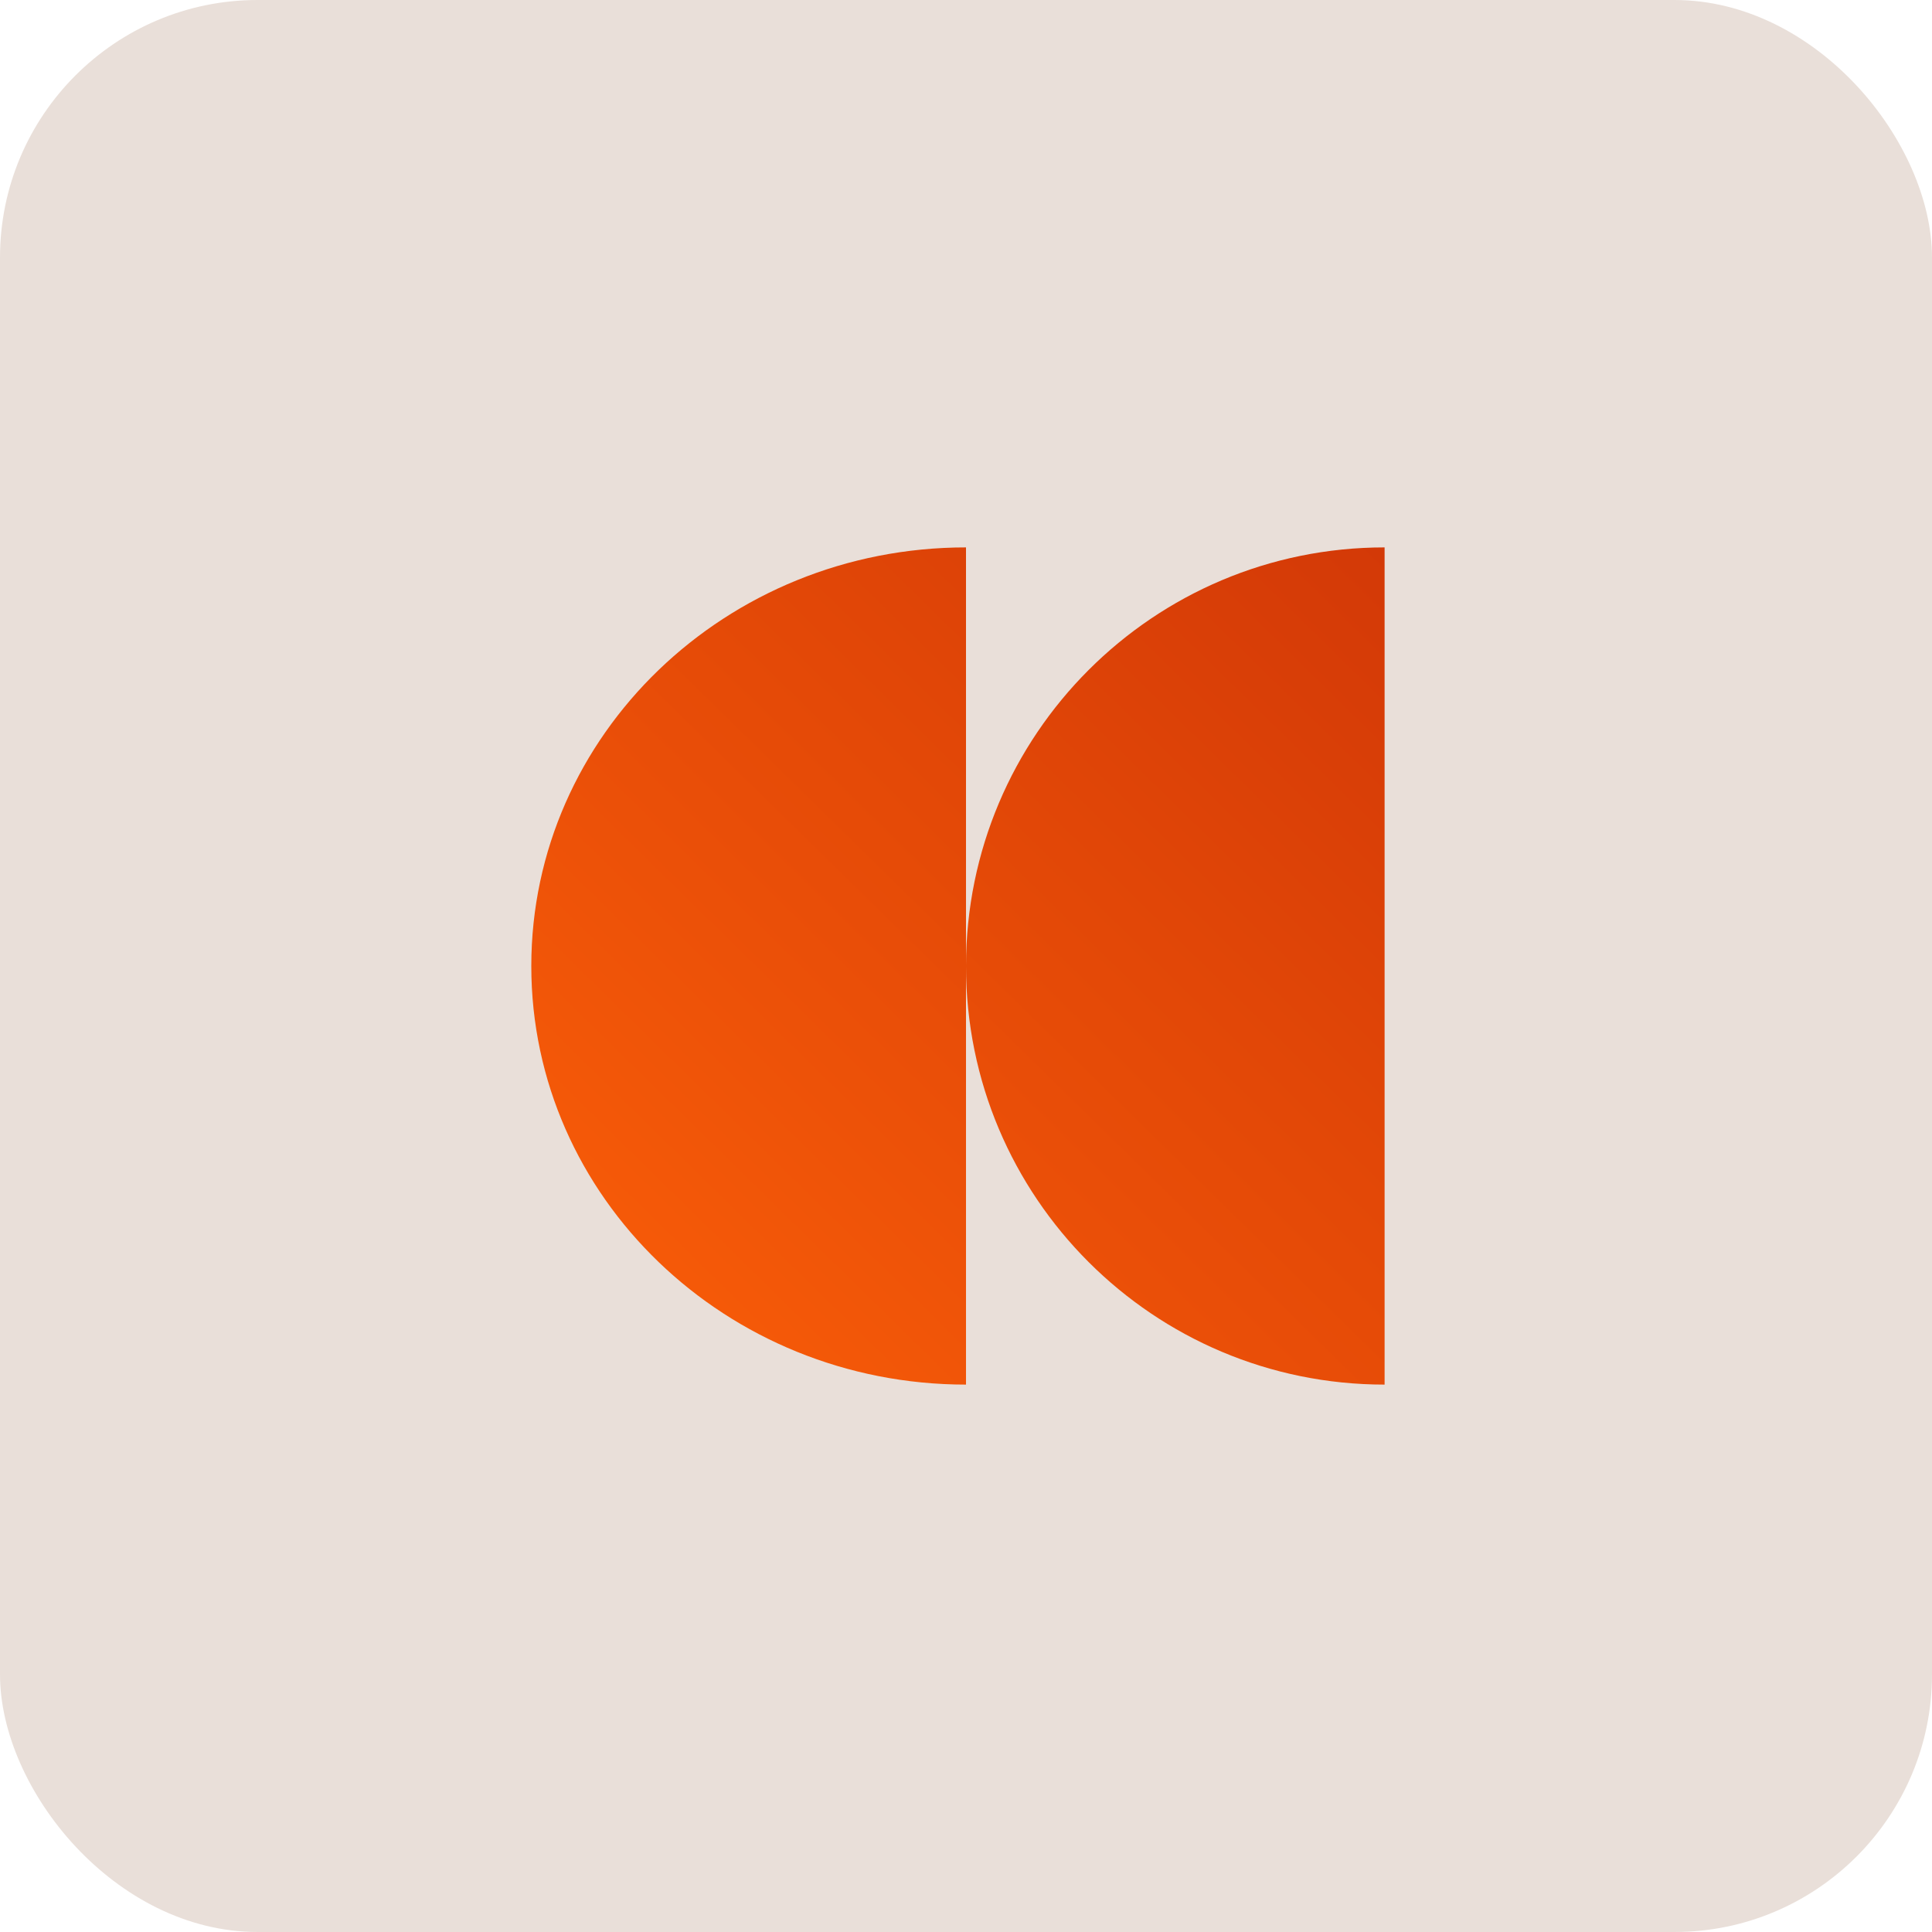
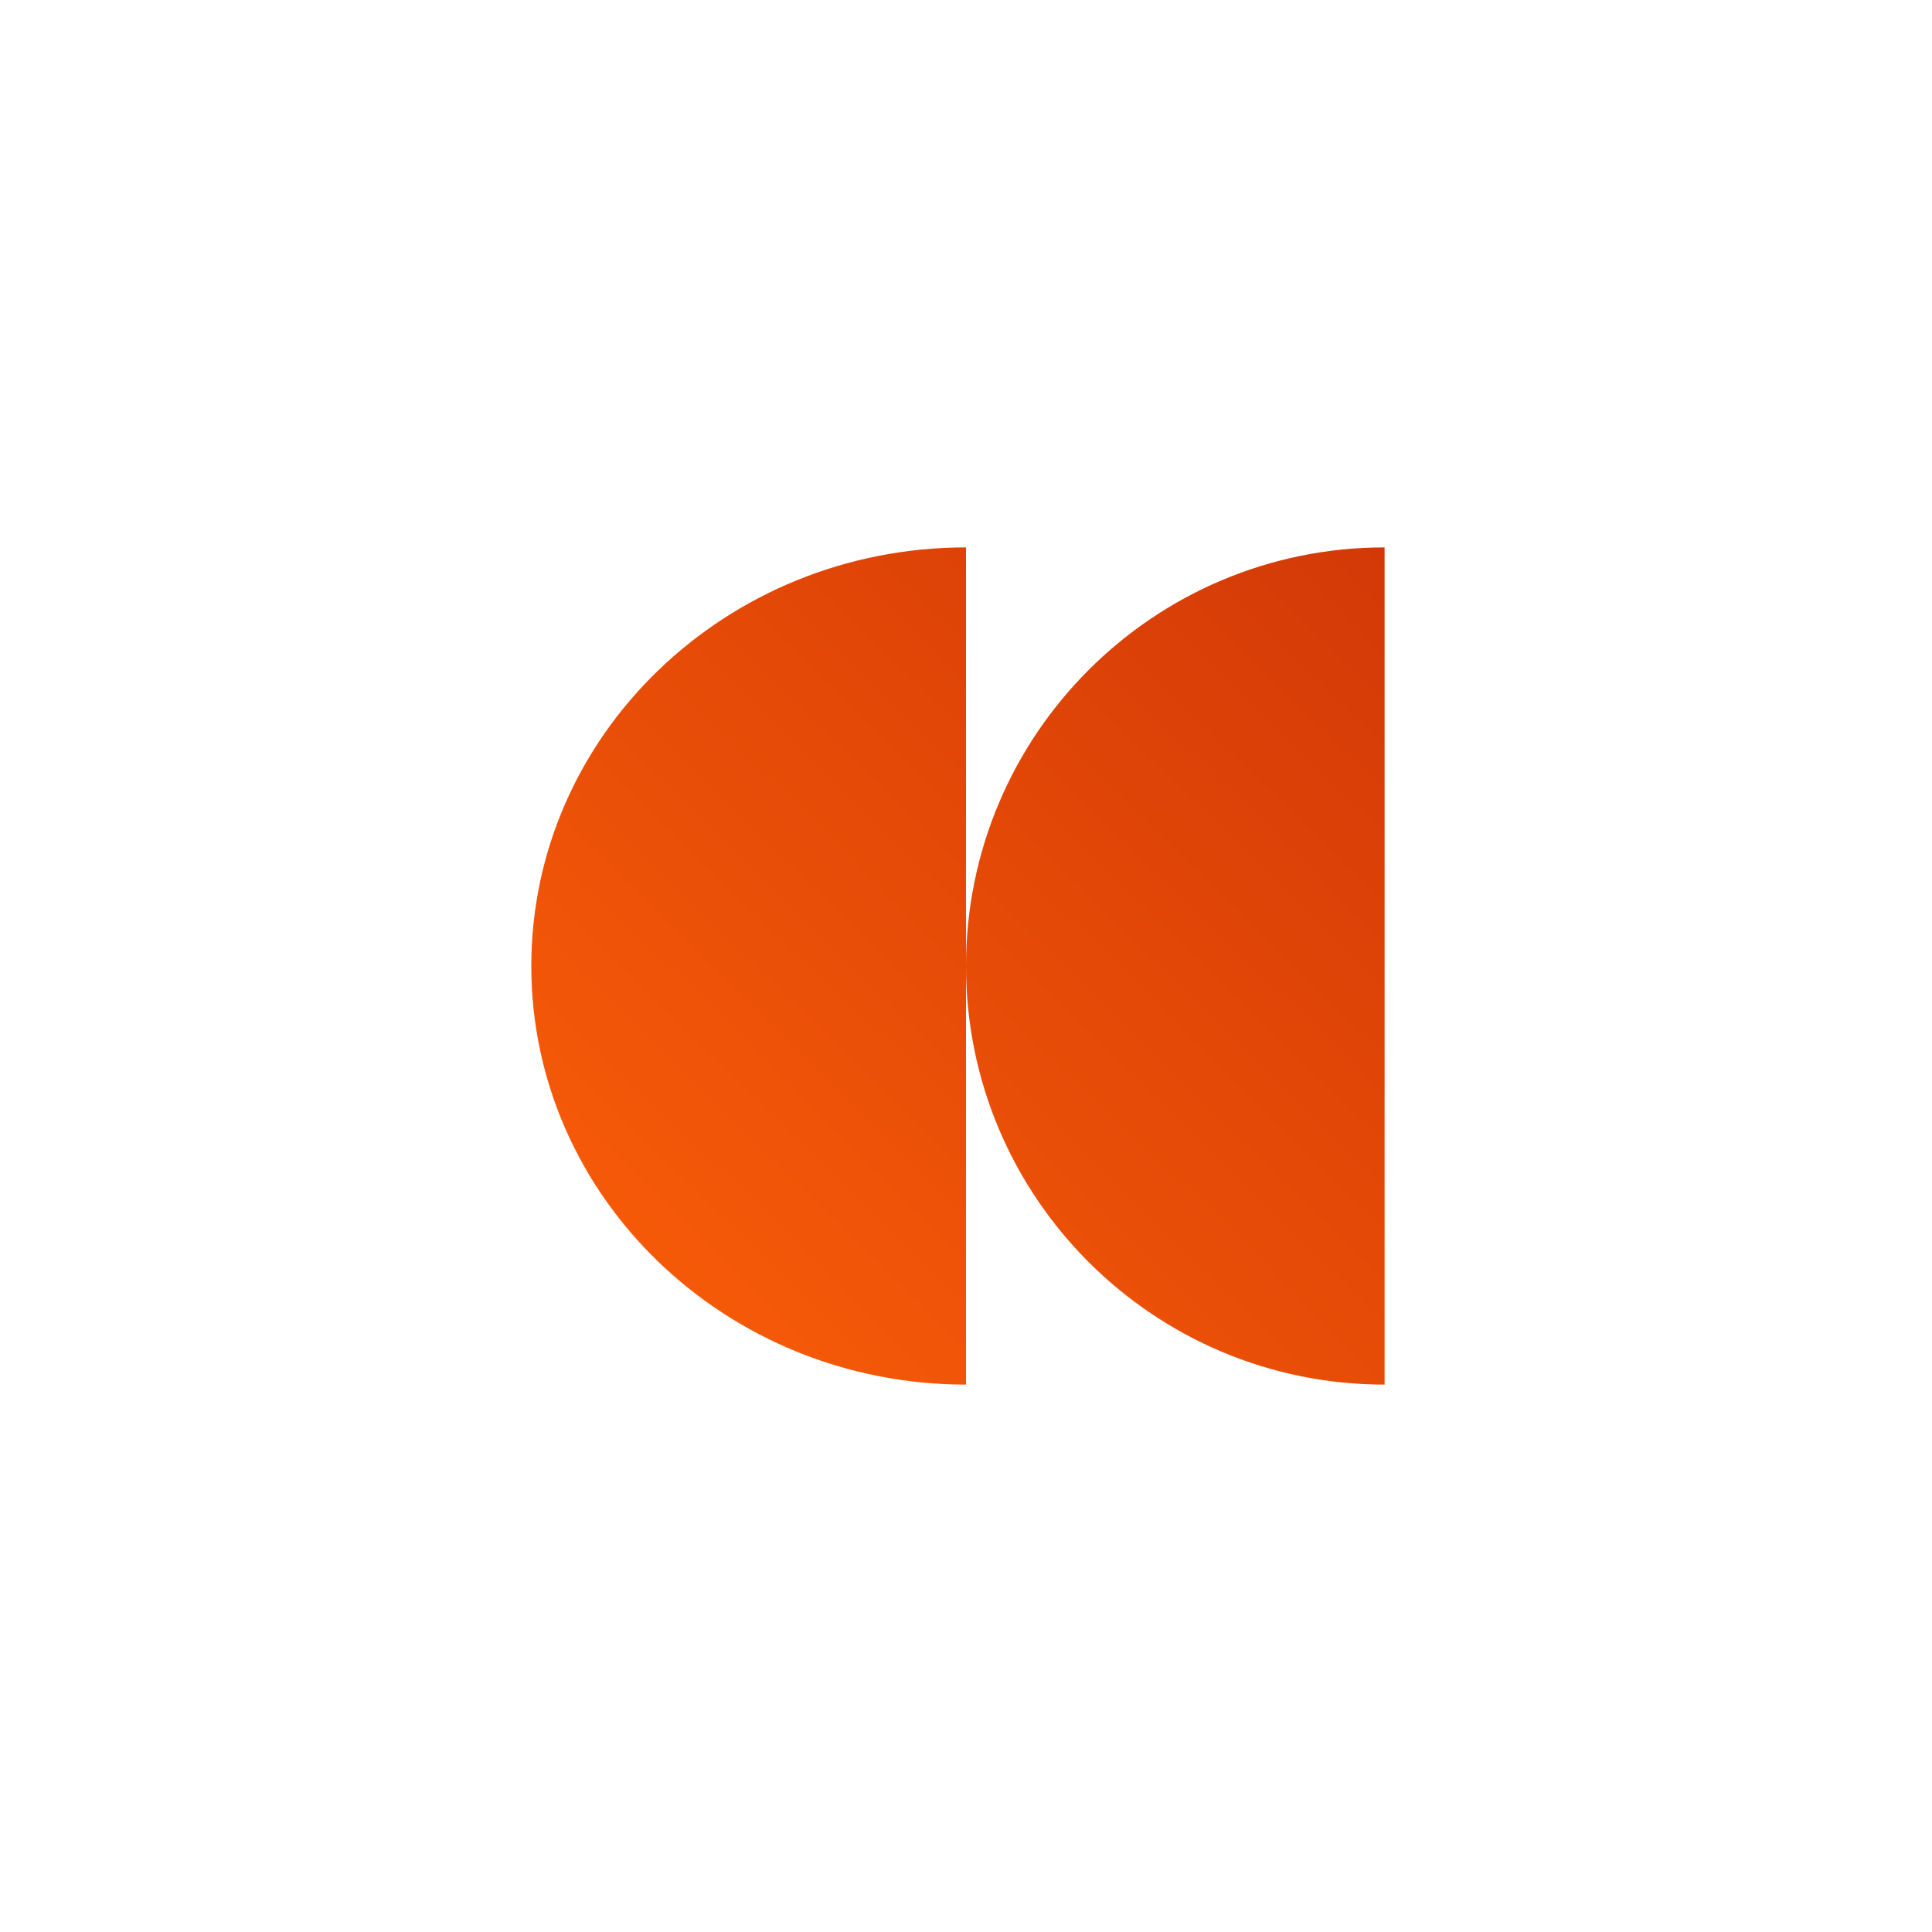
<svg xmlns="http://www.w3.org/2000/svg" width="120" height="120" viewBox="0 0 120 120" fill="none">
-   <rect width="120" height="120" rx="16" fill="#E9DFD9" />
  <path d="M60 86C45.087 86 33 74.365 33 60.003C33 45.641 45.087 34 60 34V86ZM86 86C71.639 86 60 74.365 60 60.003C60 45.641 71.639 34 86 34V86Z" fill="url(#paint0_linear_1286_20995)" />
  <defs>
    <linearGradient id="paint0_linear_1286_20995" x1="33" y1="86" x2="84.991" y2="33.01" gradientUnits="userSpaceOnUse">
      <stop stop-color="#FB5F08" />
      <stop offset="1" stop-color="#D33907" />
    </linearGradient>
  </defs>
</svg>